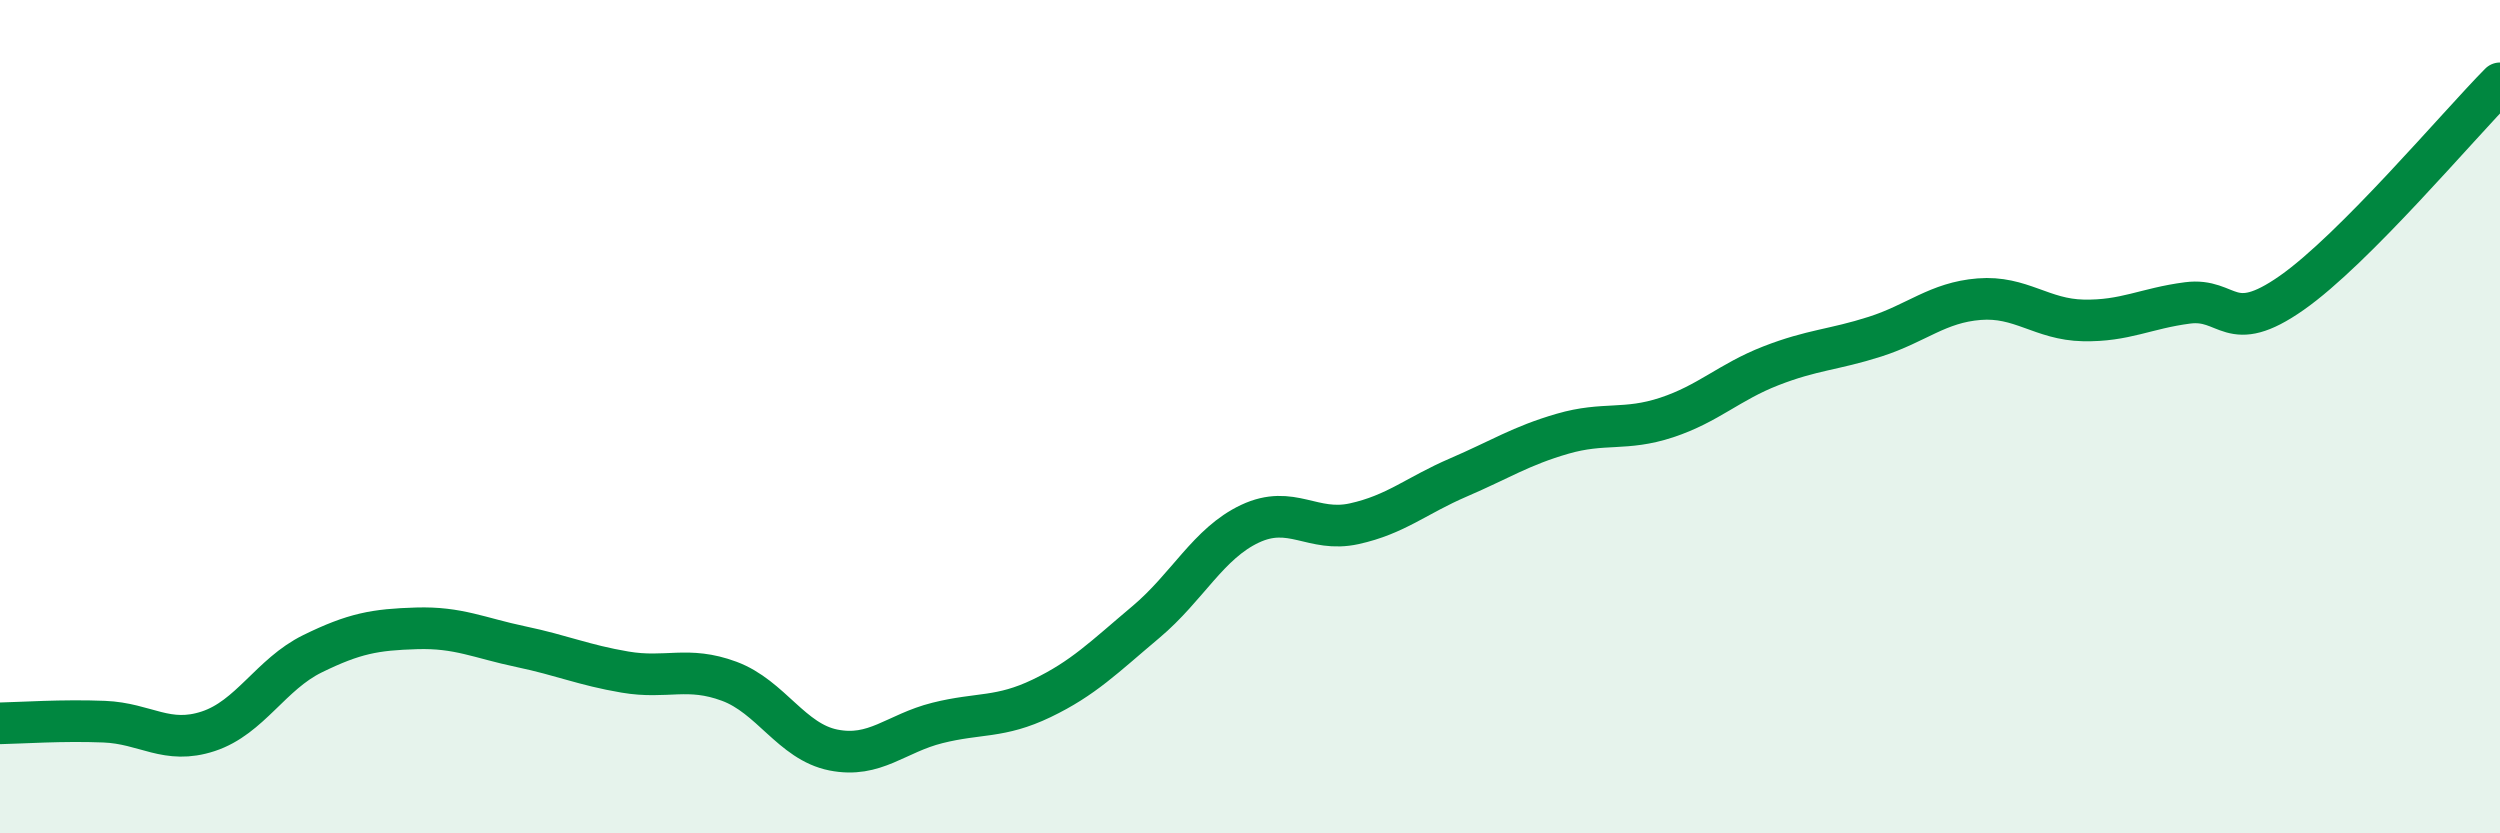
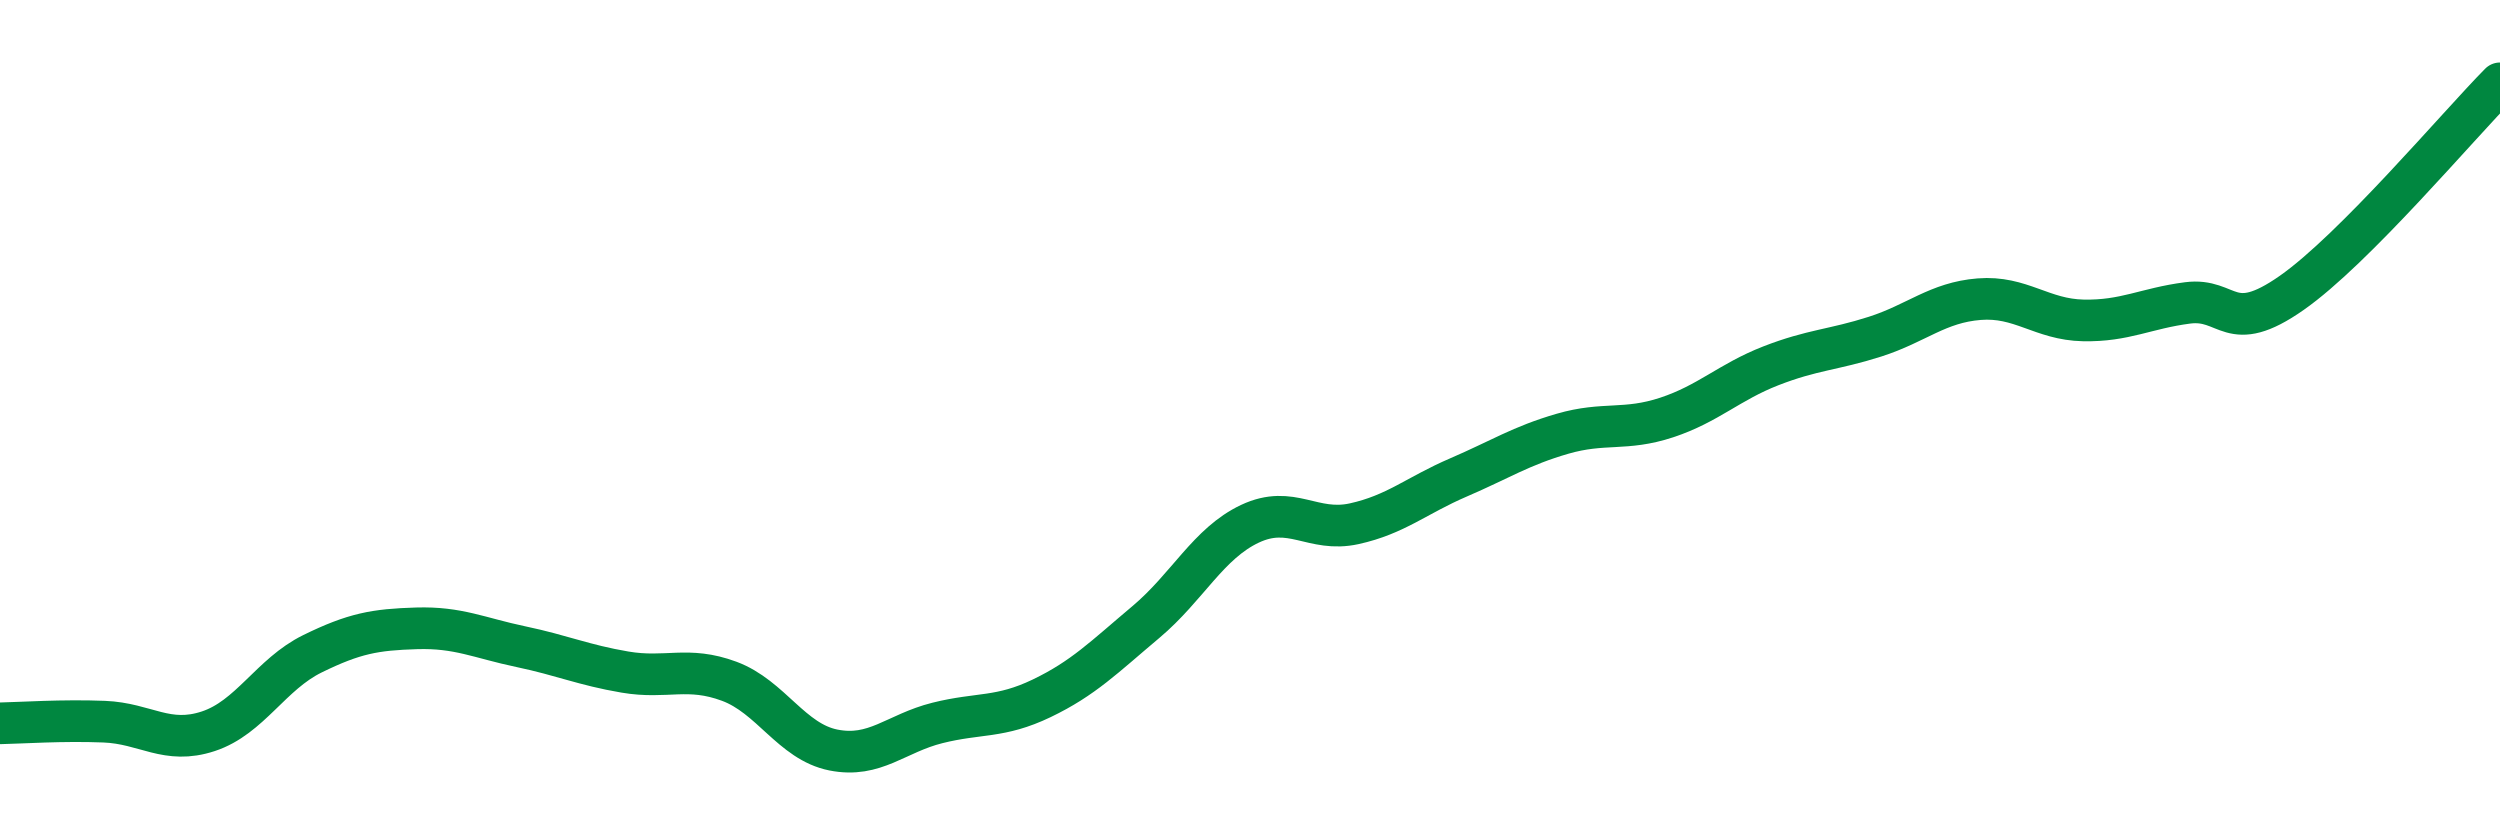
<svg xmlns="http://www.w3.org/2000/svg" width="60" height="20" viewBox="0 0 60 20">
-   <path d="M 0,17.36 C 0.5,17.35 1.5,17.28 2.5,17.32 C 3.5,17.36 4,17.88 5,17.55 C 6,17.22 6.5,16.18 7.5,15.69 C 8.5,15.2 9,15.11 10,15.08 C 11,15.05 11.5,15.31 12.5,15.52 C 13.5,15.73 14,15.96 15,16.13 C 16,16.3 16.5,15.98 17.5,16.35 C 18.5,16.72 19,17.8 20,18 C 21,18.2 21.5,17.6 22.5,17.35 C 23.5,17.1 24,17.24 25,16.76 C 26,16.28 26.5,15.77 27.5,14.93 C 28.5,14.09 29,13.04 30,12.57 C 31,12.1 31.5,12.79 32.5,12.57 C 33.5,12.35 34,11.89 35,11.46 C 36,11.03 36.5,10.7 37.5,10.41 C 38.5,10.12 39,10.35 40,10.02 C 41,9.69 41.5,9.17 42.5,8.78 C 43.5,8.39 44,8.4 45,8.08 C 46,7.76 46.5,7.26 47.5,7.18 C 48.5,7.1 49,7.67 50,7.69 C 51,7.71 51.5,7.4 52.5,7.27 C 53.5,7.14 53.5,8.08 55,7.03 C 56.5,5.98 59,3.01 60,2L60 20L0 20Z" fill="#008740" opacity="0.1" stroke-linecap="round" stroke-linejoin="round" />
  <path d="M 0,17.36 C 0.5,17.35 1.5,17.28 2.5,17.32 C 3.5,17.36 4,17.88 5,17.55 C 6,17.22 6.5,16.18 7.5,15.69 C 8.5,15.2 9,15.11 10,15.08 C 11,15.05 11.5,15.31 12.5,15.52 C 13.5,15.73 14,15.96 15,16.13 C 16,16.3 16.5,15.98 17.5,16.35 C 18.5,16.72 19,17.8 20,18 C 21,18.2 21.5,17.6 22.5,17.35 C 23.5,17.1 24,17.24 25,16.76 C 26,16.28 26.5,15.77 27.5,14.93 C 28.5,14.09 29,13.04 30,12.57 C 31,12.1 31.5,12.79 32.5,12.57 C 33.5,12.35 34,11.89 35,11.46 C 36,11.03 36.5,10.7 37.5,10.41 C 38.5,10.12 39,10.35 40,10.02 C 41,9.69 41.5,9.17 42.5,8.78 C 43.5,8.39 44,8.4 45,8.08 C 46,7.76 46.5,7.26 47.5,7.18 C 48.5,7.1 49,7.67 50,7.69 C 51,7.71 51.5,7.4 52.5,7.27 C 53.5,7.14 53.5,8.08 55,7.03 C 56.5,5.98 59,3.01 60,2" stroke="#008740" stroke-width="1" fill="none" stroke-linecap="round" stroke-linejoin="round" />
</svg>